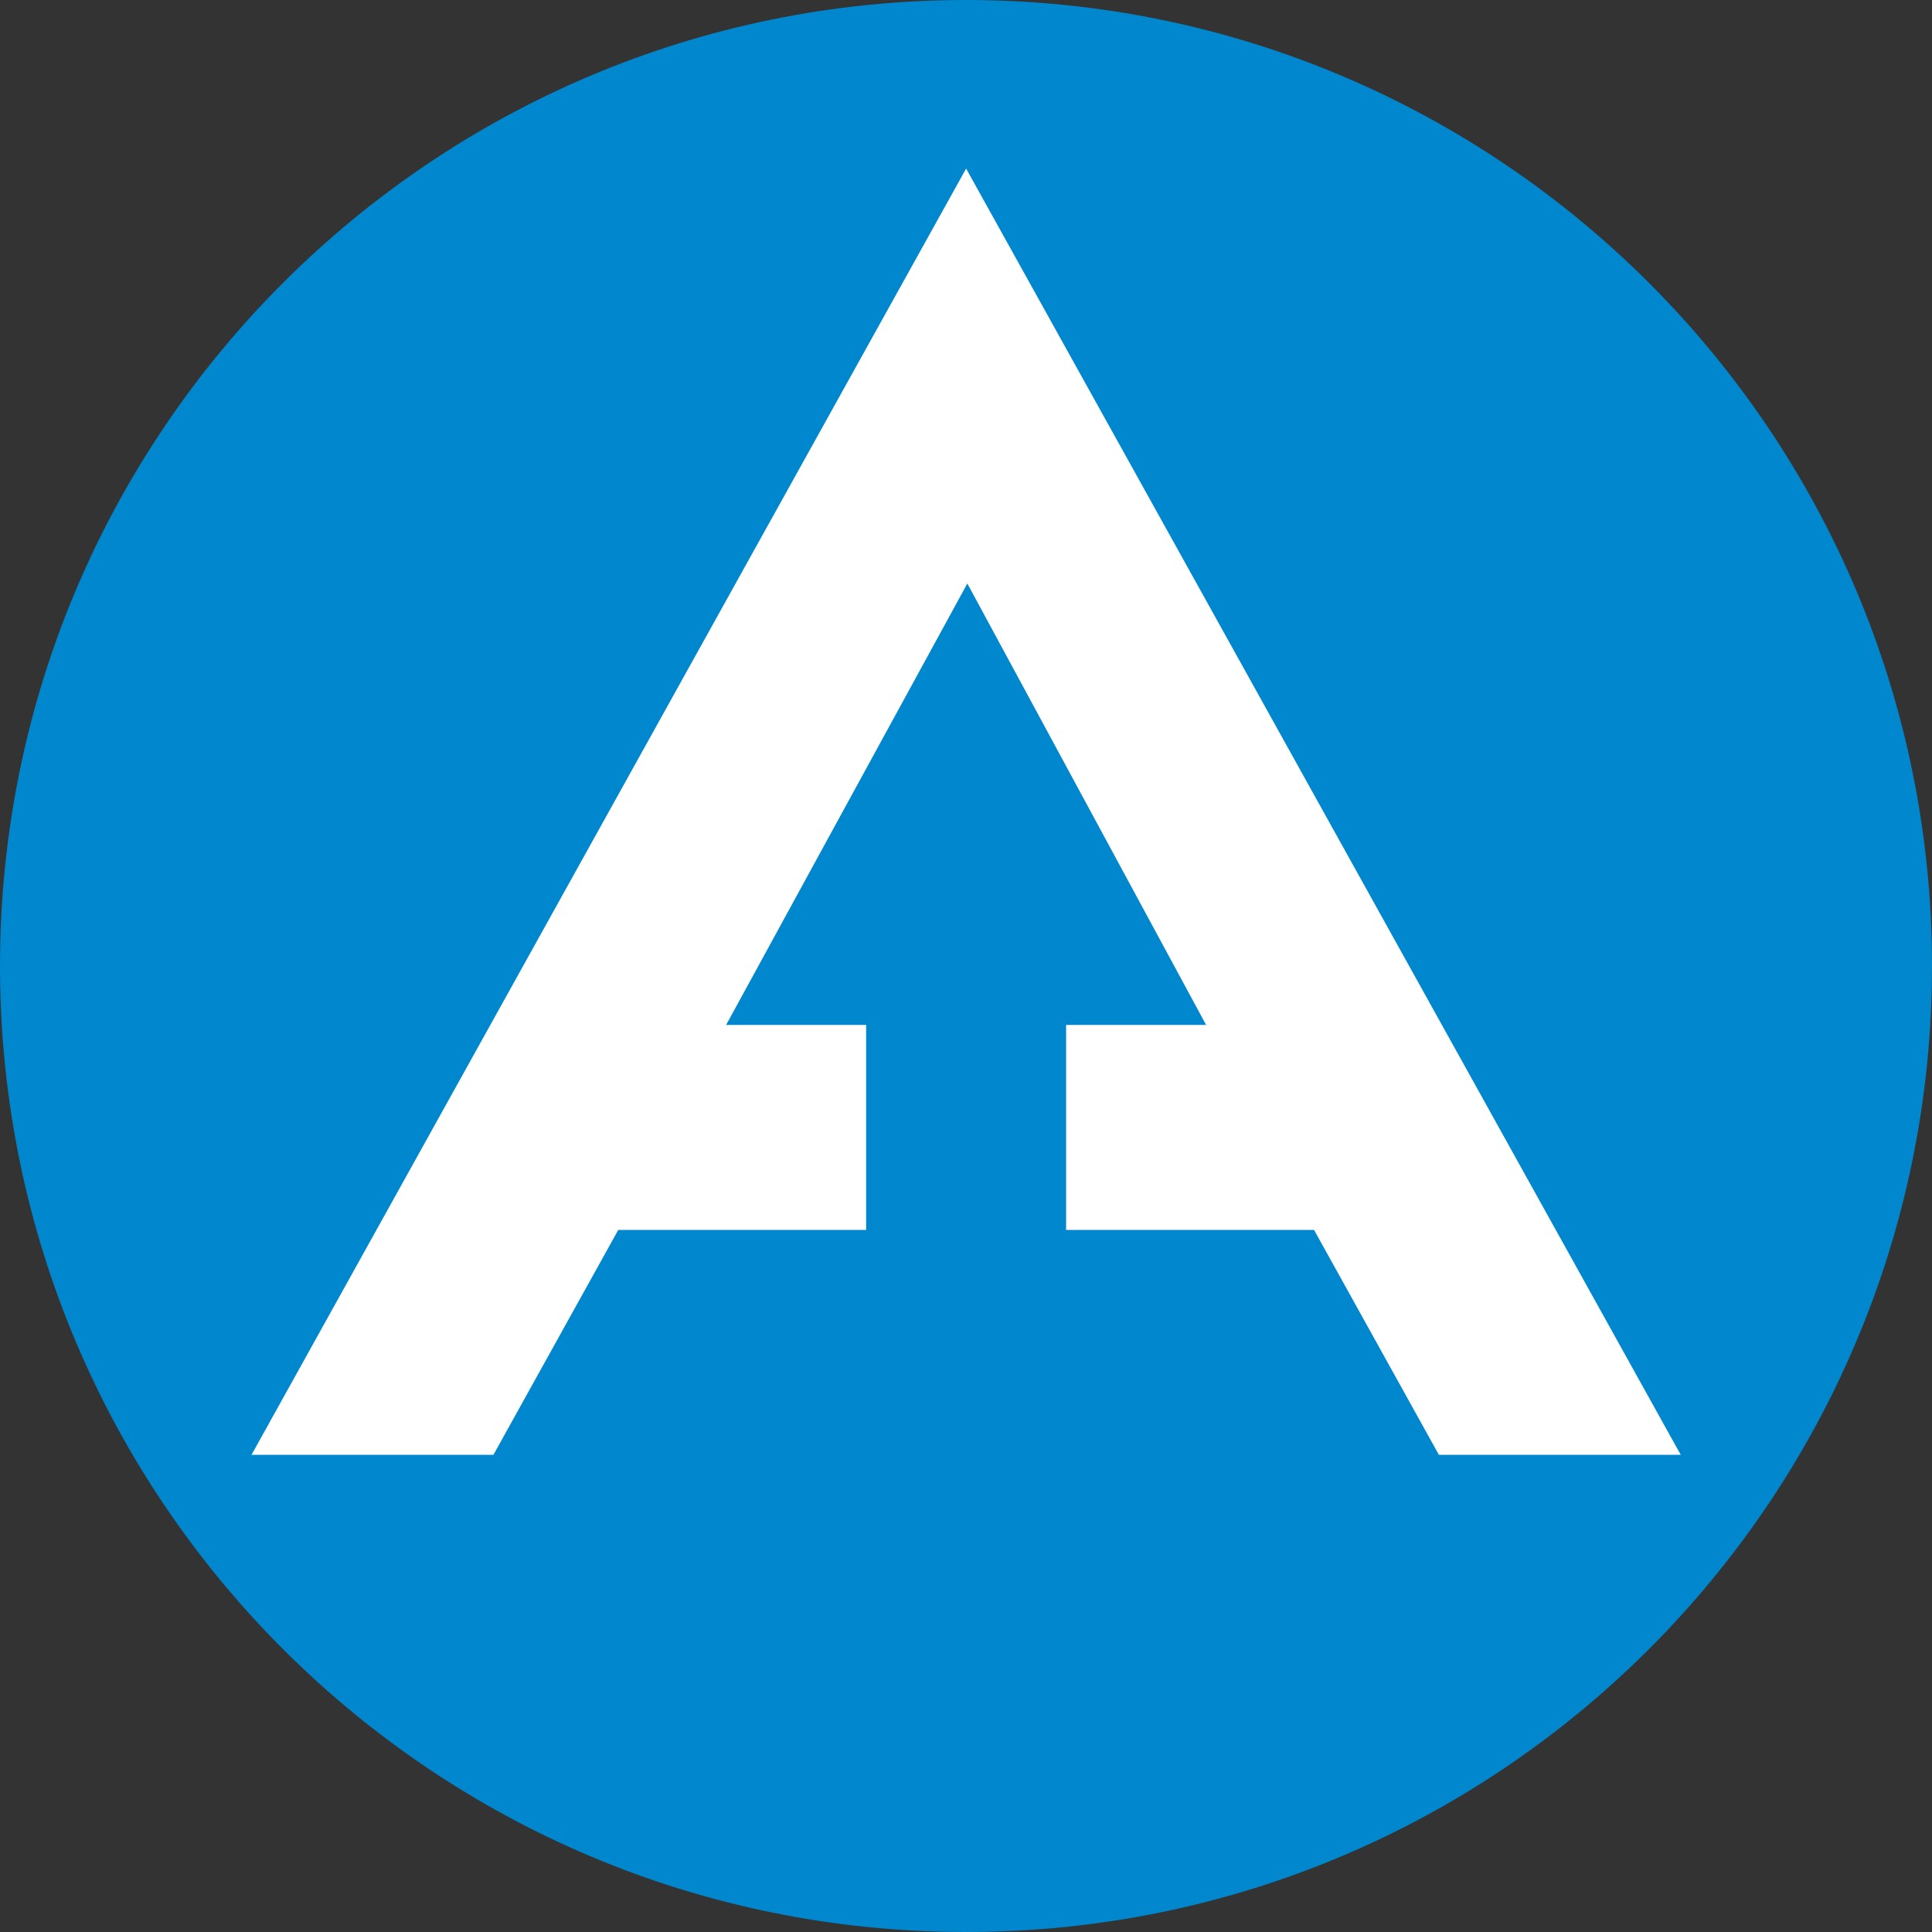
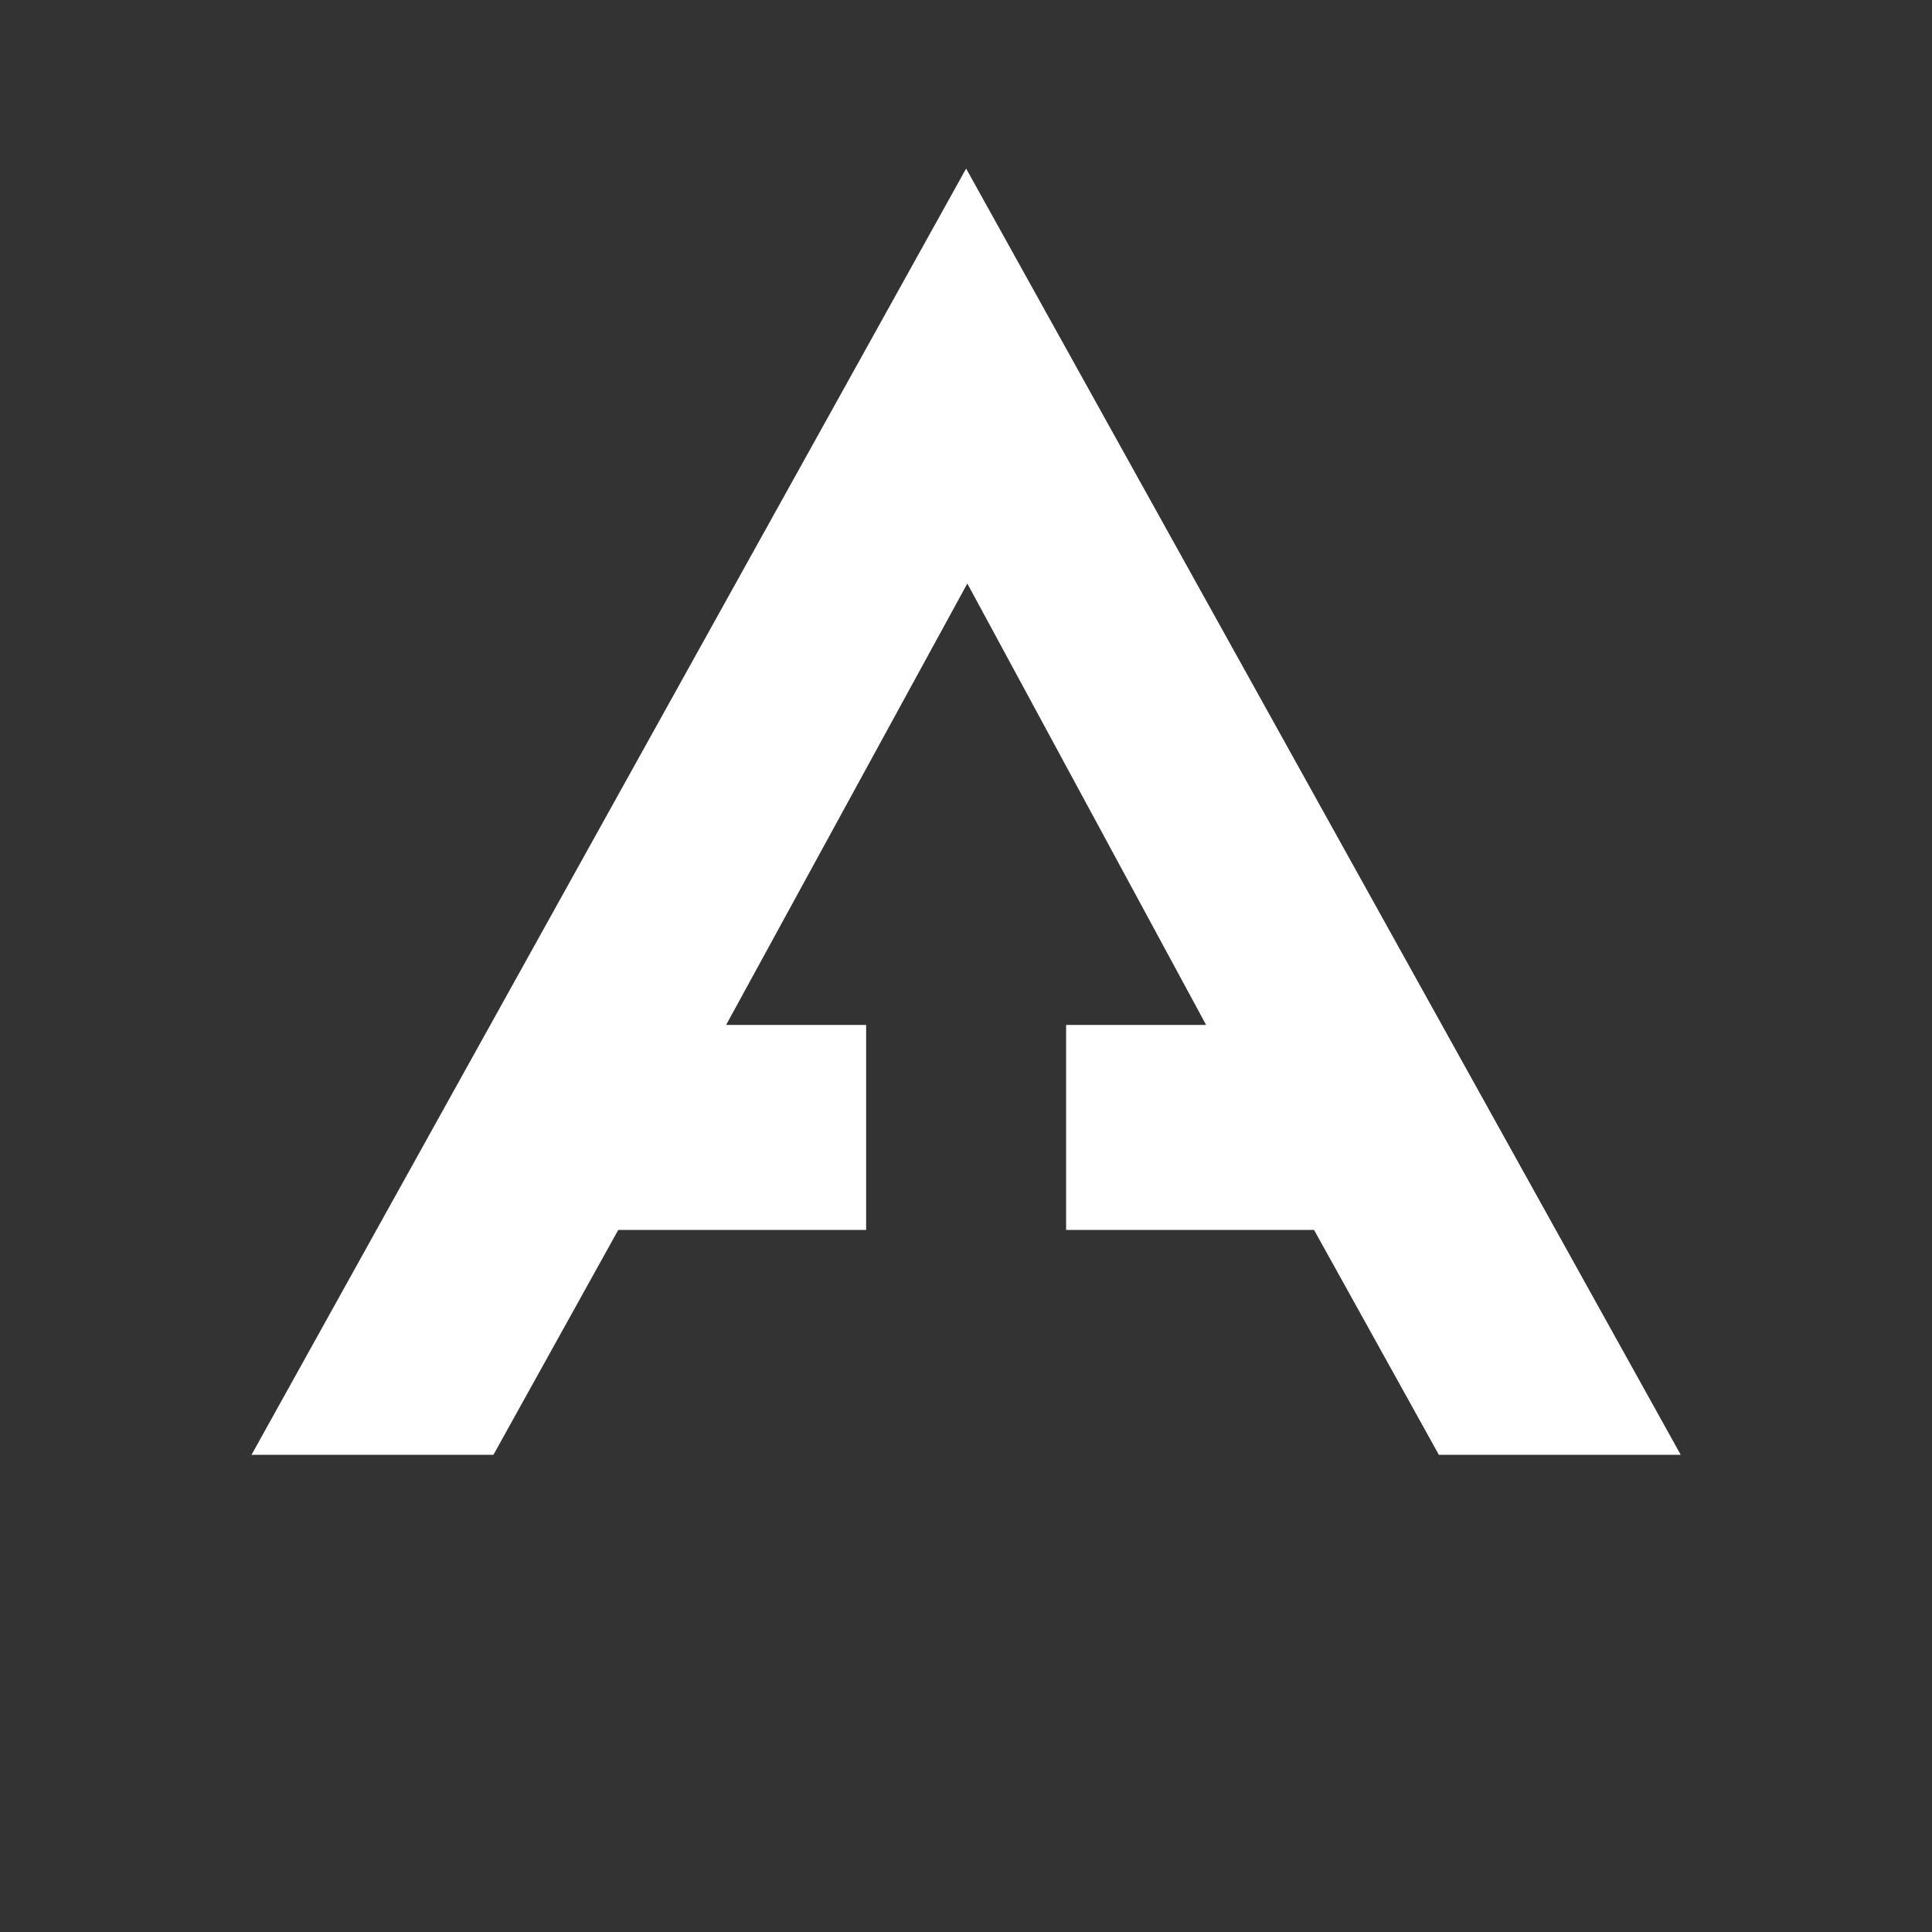
<svg xmlns="http://www.w3.org/2000/svg" width="32" height="32" viewBox="0 0 32 32" fill="none">
  <rect x="0" y="0" width="32" height="32" fill="#333333" stroke="none" />
-   <path d="M32 16C32 24.836 24.836 32 16 32C7.163 32 0 24.836 0 16C0 7.164 7.163 1.00487e-06 16 1.00487e-06C24.836 1.00487e-06 32 7.164 32 16Z" fill="#0087CD" />
  <path d="M16.002 2.792L4.166 24.096H8.173L10.24 20.372H14.346V16.976H12.027L16.022 9.665L19.977 16.976H17.658V20.372H21.765L23.832 24.096H27.838L16.002 2.792Z" fill="white" />
</svg>